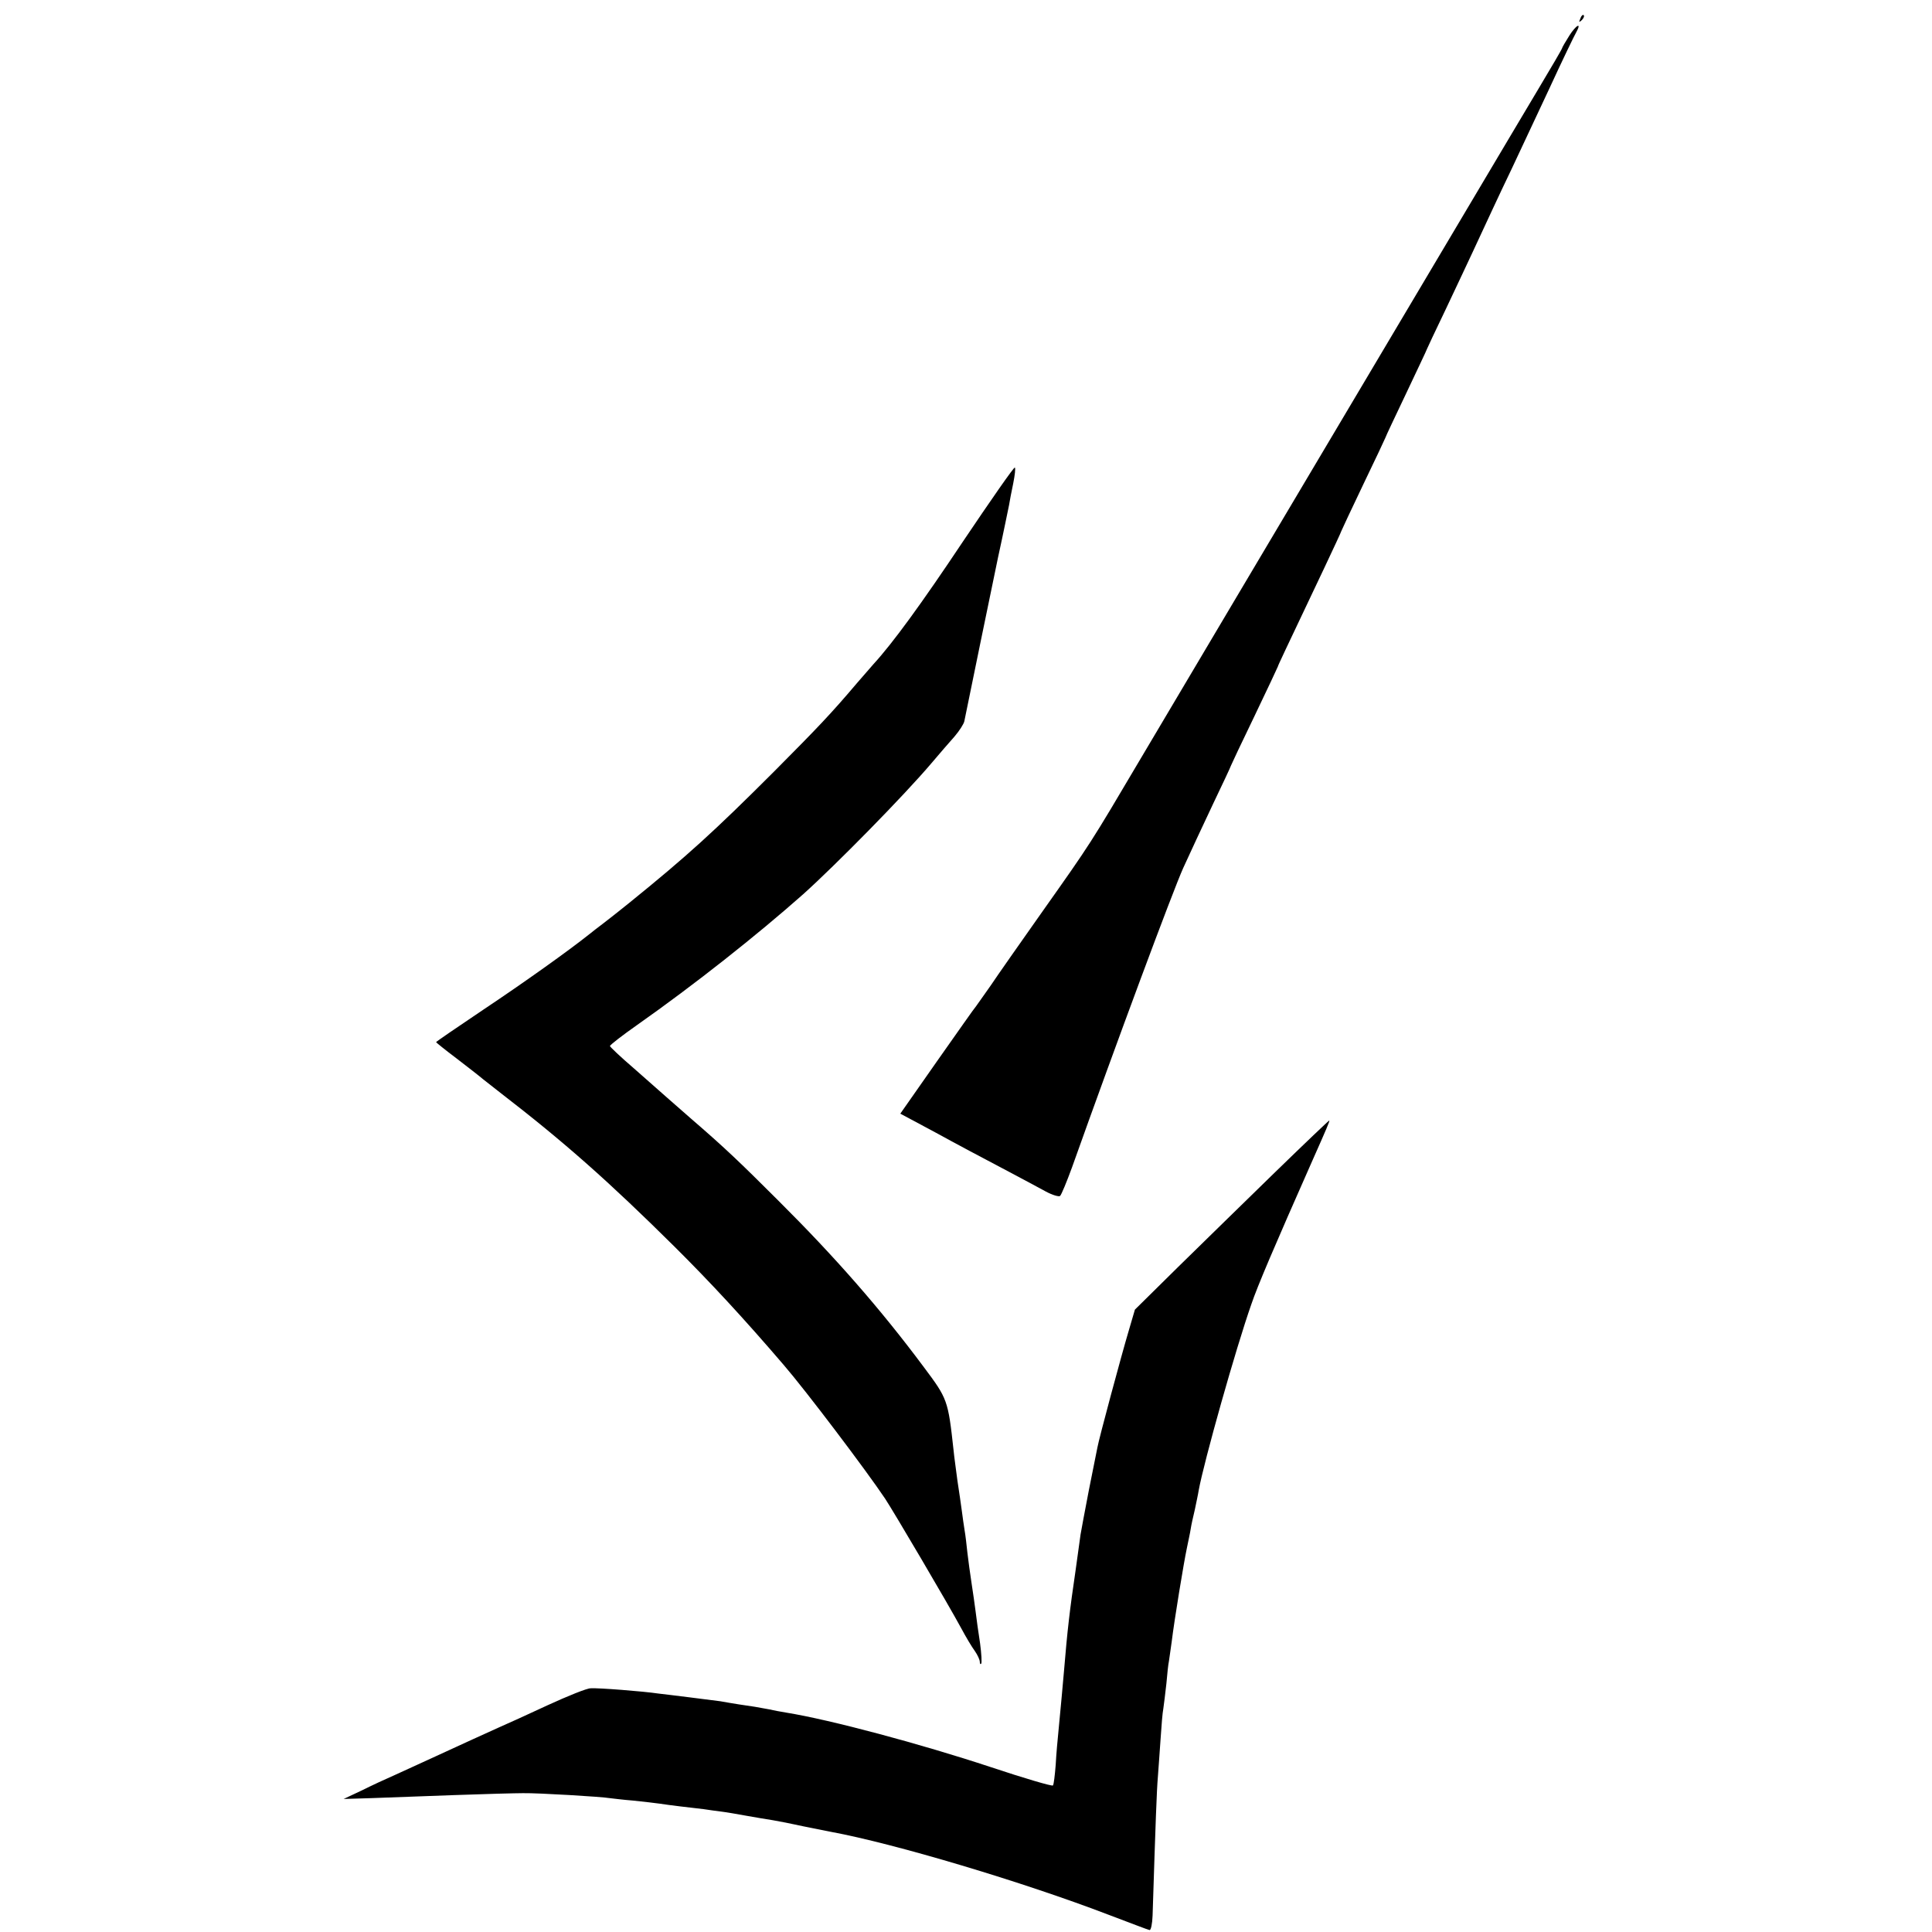
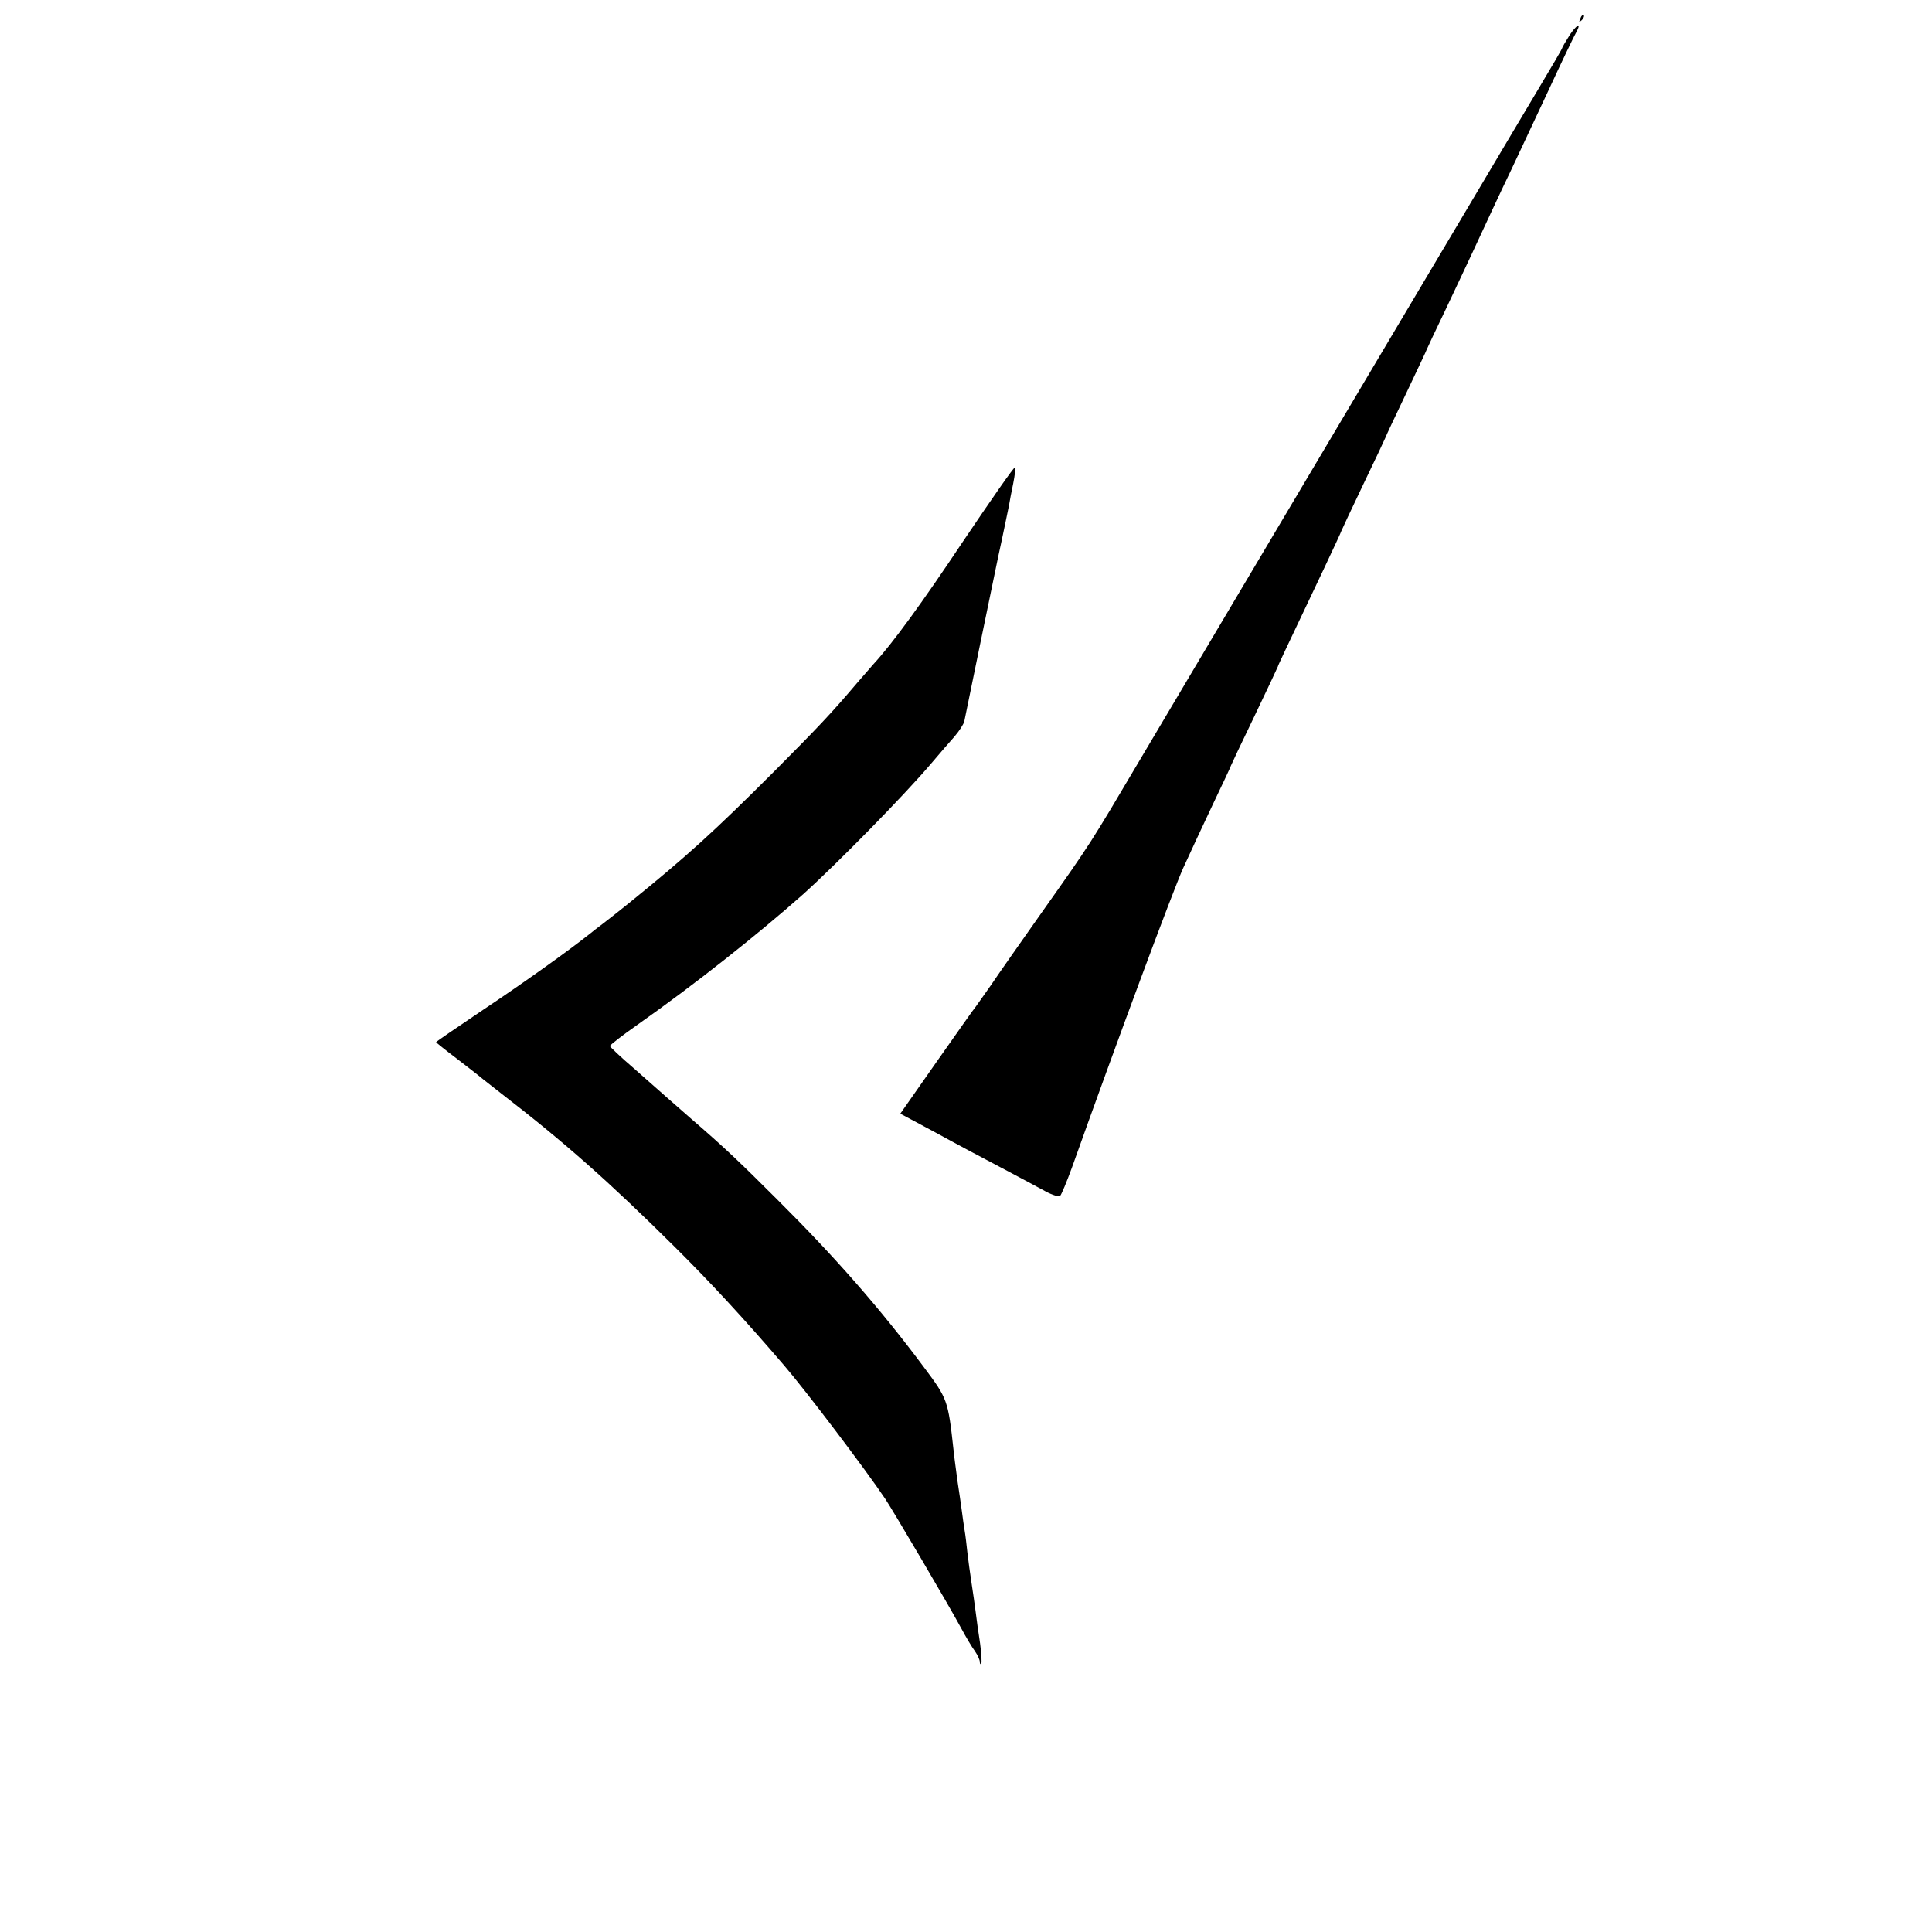
<svg xmlns="http://www.w3.org/2000/svg" version="1.0" width="700pt" height="700pt" viewBox="0 0 700 700" preserveAspectRatio="xMidYMid meet">
  <g transform="translate(0,700) scale(0.1,-0.1)" fill="#000000" stroke="none">
    <path d="M5726 6933 c-6 -14 -5 -15 5 -6 7 7 10 15 7 18 -3 3 -9 -2 -12 -12z" />
    <path d="M5686 6871 c-14 -22 -26 -43 -26 -45 0 -3 -40 -71 -89 -153 -48 -81 -139 -233 -201 -338 -840 -1414 -1116 -1879 -1238 -2085 -182 -308 -180 -305 -354 -551 -79 -112 -164 -233 -188 -269 -25 -36 -49 -69 -53 -75 -5 -5 -68 -95 -142 -200 l-133 -190 127 -68 c69 -38 178 -96 241 -129 63 -33 135 -72 159 -85 24 -13 48 -20 52 -16 5 5 24 51 43 103 161 452 366 1003 403 1085 25 55 74 160 109 234 35 73 64 135 64 137 0 1 38 82 85 179 47 98 85 179 85 180 0 3 19 43 169 359 33 70 61 130 61 132 0 1 36 78 80 170 44 91 80 168 80 169 0 2 34 74 75 160 41 87 75 158 75 160 0 1 31 67 69 146 37 79 81 171 96 204 54 116 93 201 143 305 27 58 88 188 136 290 47 102 91 193 97 203 21 38 0 27 -25 -12z" />
    <path d="M3489 5038 c-150 -225 -255 -369 -324 -444 -5 -6 -32 -37 -60 -69 -95 -112 -141 -160 -300 -320 -218 -218 -316 -307 -526 -477 -36 -29 -79 -63 -95 -75 -16 -12 -38 -29 -49 -38 -74 -59 -235 -174 -382 -272 -95 -64 -173 -117 -173 -119 0 -1 33 -28 73 -58 39 -30 83 -64 97 -76 14 -11 43 -34 65 -51 227 -175 390 -319 628 -555 130 -129 254 -263 397 -430 81 -94 298 -381 367 -484 31 -47 225 -376 276 -470 16 -30 38 -67 49 -82 10 -14 18 -32 18 -39 0 -7 2 -10 5 -7 3 3 1 36 -4 74 -6 38 -13 89 -16 114 -3 25 -10 72 -15 105 -5 33 -12 83 -15 110 -3 28 -7 64 -10 80 -3 17 -7 48 -10 70 -3 22 -10 72 -16 110 -5 39 -12 88 -14 110 -20 183 -22 187 -108 302 -158 212 -322 399 -527 603 -142 142 -197 194 -314 295 -32 28 -72 63 -89 78 -18 16 -71 63 -119 105 -49 42 -88 79 -88 82 0 4 44 38 98 76 209 147 435 326 602 474 117 105 366 358 465 475 28 33 65 76 83 96 18 21 34 46 36 56 21 104 95 463 122 593 20 91 37 176 40 190 2 14 9 49 15 78 6 30 9 56 6 58 -3 3 -87 -118 -188 -268z" />
-     <path d="M4620 2753 c-107 -104 -264 -258 -351 -343 l-157 -155 -22 -75 c-26 -87 -109 -395 -114 -425 -2 -11 -16 -81 -31 -155 -14 -74 -28 -146 -30 -160 -2 -14 -10 -72 -18 -130 -21 -142 -30 -219 -42 -365 -5 -60 -11 -121 -20 -217 -3 -29 -8 -84 -10 -122 -3 -38 -7 -72 -10 -75 -2 -4 -104 26 -227 67 -251 83 -579 171 -740 197 -18 3 -46 8 -63 12 -16 3 -39 7 -50 9 -23 3 -87 13 -125 20 -14 2 -63 8 -110 14 -47 6 -98 12 -115 14 -53 8 -219 21 -245 19 -14 0 -83 -28 -155 -61 -71 -33 -152 -70 -180 -82 -52 -23 -116 -53 -245 -112 -41 -19 -99 -45 -129 -59 -30 -13 -84 -38 -120 -56 l-66 -31 100 3 c55 2 190 7 300 11 110 4 223 7 250 7 54 1 287 -13 314 -18 9 -1 48 -6 86 -9 39 -4 81 -9 95 -11 14 -2 48 -7 75 -10 28 -3 66 -8 85 -10 19 -3 49 -7 65 -9 17 -2 57 -9 90 -15 33 -6 76 -13 95 -16 19 -3 69 -13 110 -22 41 -8 86 -17 100 -20 233 -43 697 -182 1005 -300 77 -29 144 -55 150 -56 5 -1 10 23 11 53 11 345 15 453 19 500 2 30 7 93 10 140 3 47 7 96 10 110 2 14 7 54 11 90 3 36 7 72 9 80 1 8 6 40 10 70 10 82 44 288 55 340 5 25 12 56 14 70 2 14 9 45 15 70 5 25 12 56 14 70 19 104 134 513 191 675 22 65 82 206 221 520 52 117 64 145 61 145 -2 0 -90 -84 -196 -187z" />
  </g>
</svg>